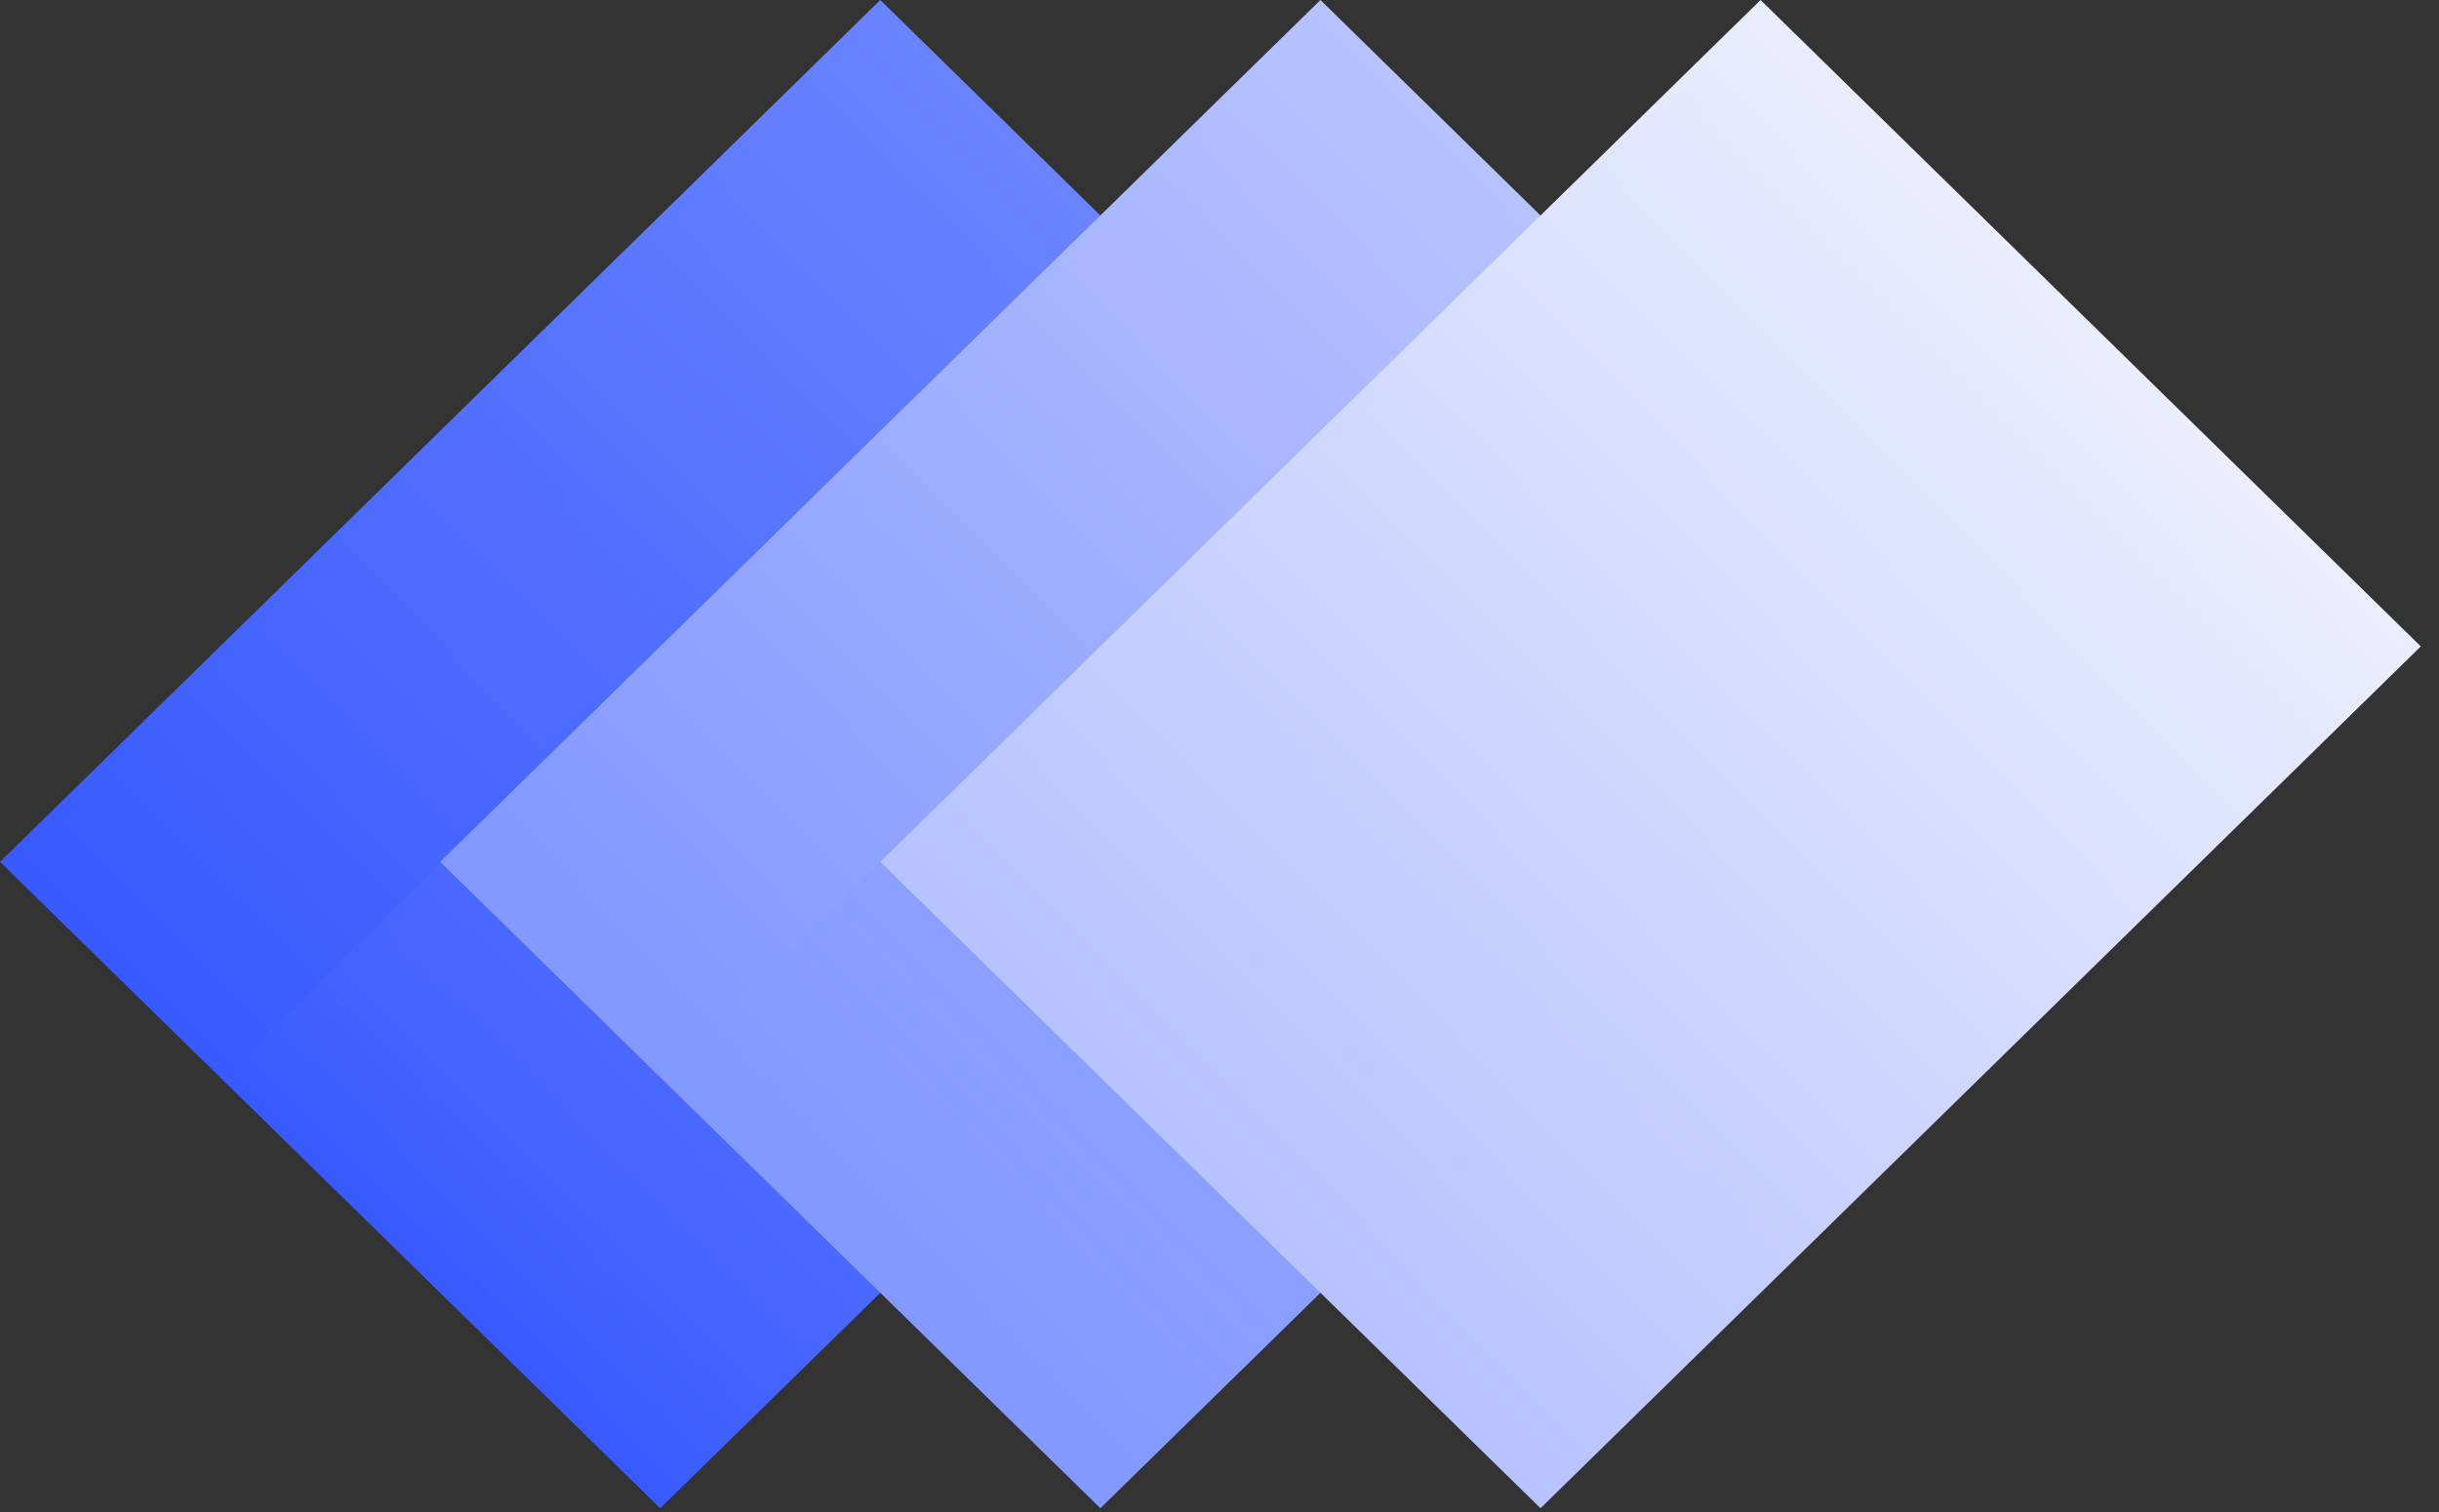
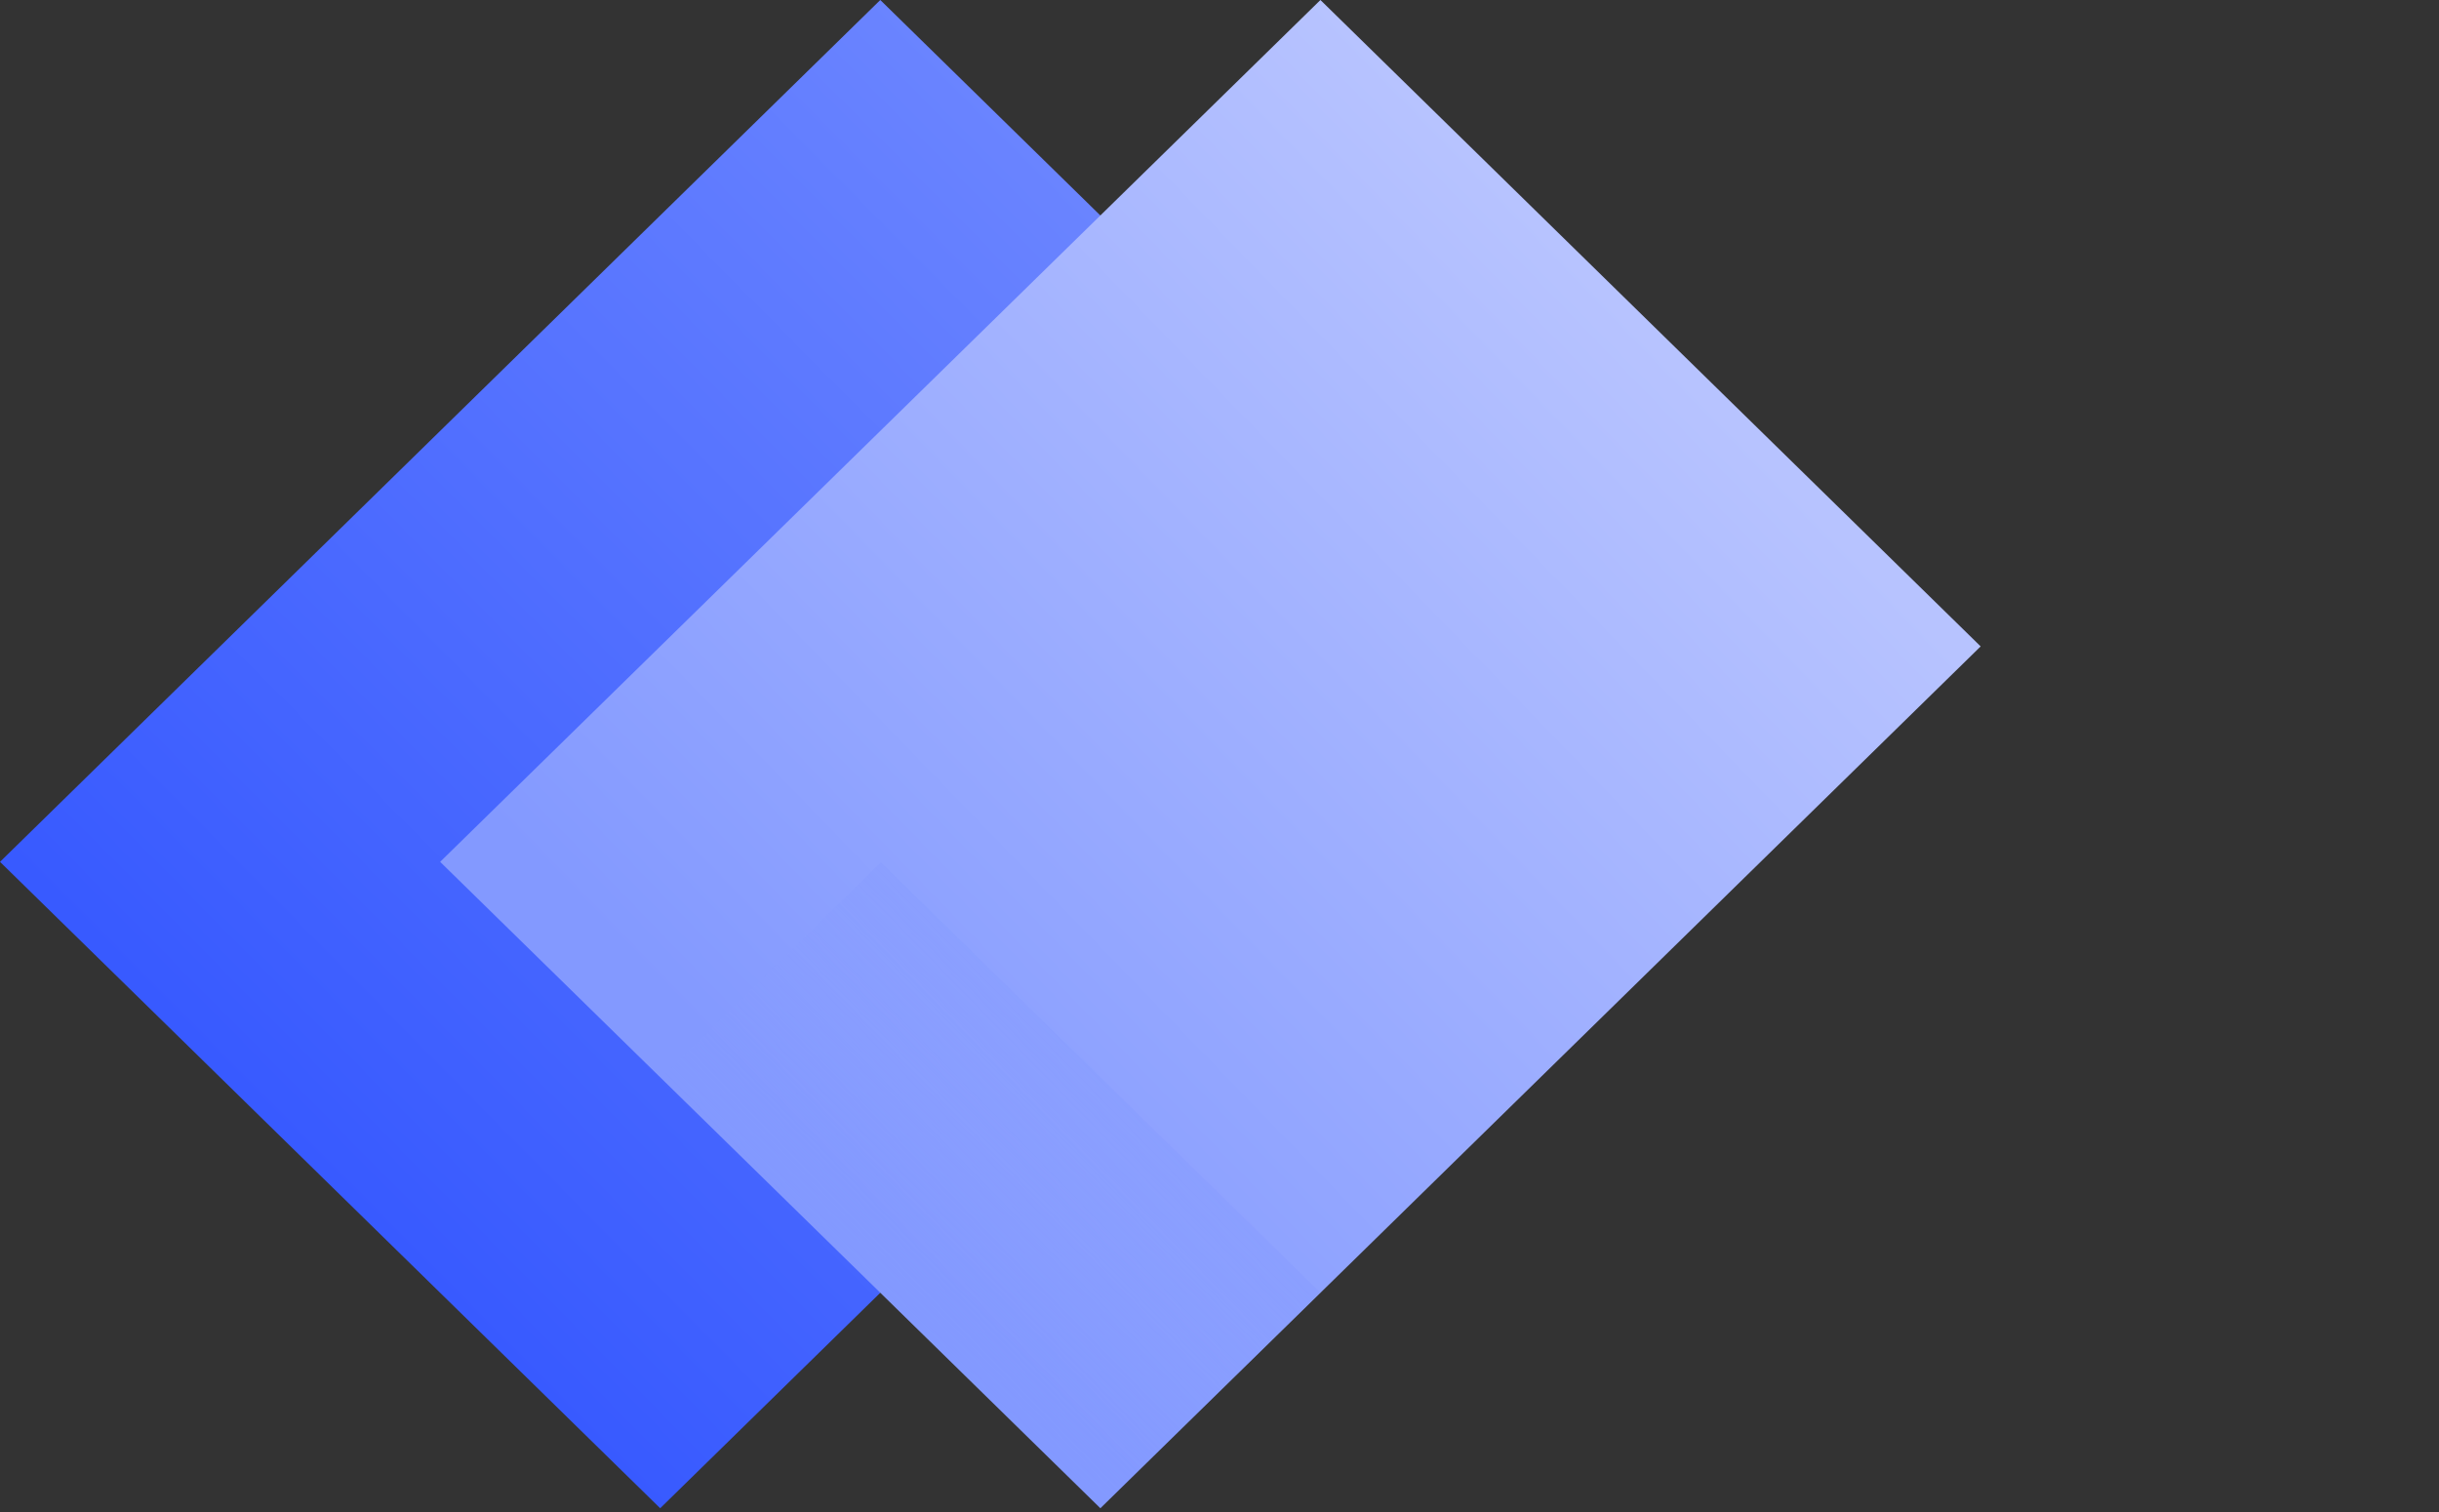
<svg xmlns="http://www.w3.org/2000/svg" width="50" height="31">
  <rect width="100%" height="100%" fill="#333333" stroke="none" />
  <defs>
    <linearGradient x1="79.585%" y1="22.61%" x2="22.252%" y2="79.312%" id="a">
      <stop stop-color="#6A84FF" offset="0%" />
      <stop stop-color="#385AFF" offset="100%" />
    </linearGradient>
    <linearGradient x1="69.546%" y1="33.563%" x2="34.745%" y2="68.367%" id="b">
      <stop stop-color="#4F6DFF" offset="0%" />
      <stop stop-color="#506EFF" stop-opacity="0" offset="100%" />
    </linearGradient>
    <linearGradient x1="79.619%" y1="23.309%" x2="24.53%" y2="76.654%" id="c">
      <stop stop-color="#B7C3FF" offset="0%" />
      <stop stop-color="#8399FF" offset="100%" />
    </linearGradient>
    <linearGradient x1="68.468%" y1="35.243%" x2="34.21%" y2="68.011%" id="d">
      <stop stop-color="#879CFF" offset="0%" />
      <stop stop-color="#889CFF" stop-opacity="0" offset="100%" />
    </linearGradient>
    <linearGradient x1="22.053%" y1="78.281%" x2="79.598%" y2="21.837%" id="e">
      <stop stop-color="#B7C3FF" offset="0%" />
      <stop stop-color="#EBEEFF" offset="100%" />
    </linearGradient>
  </defs>
  <g fill="none" fill-rule="evenodd">
    <path fill="url(#a)" d="M18.046 0L0 17.67l13.534 13.253 18.047-17.67z" />
-     <path fill-opacity=".5" fill="url(#b)" style="mix-blend-mode:multiply" d="M4.533 22.112l9 8.813 4.514-4.42-9.006-8.818z" />
    <path fill="url(#c)" d="M18.127 0L.081 17.67l13.535 13.253 18.046-17.67z" transform="translate(8.942)" />
    <path fill="url(#d)" style="mix-blend-mode:multiply" opacity=".5" d="M4.607 22.104l9.001 8.814 4.514-4.42-9.006-8.818z" transform="translate(8.942)" />
    <g transform="translate(17.884)" fill="url(#e)">
-       <path d="M18.208 0L.162 17.67l13.535 13.253 18.046-17.67z" />
-     </g>
+       </g>
  </g>
</svg>